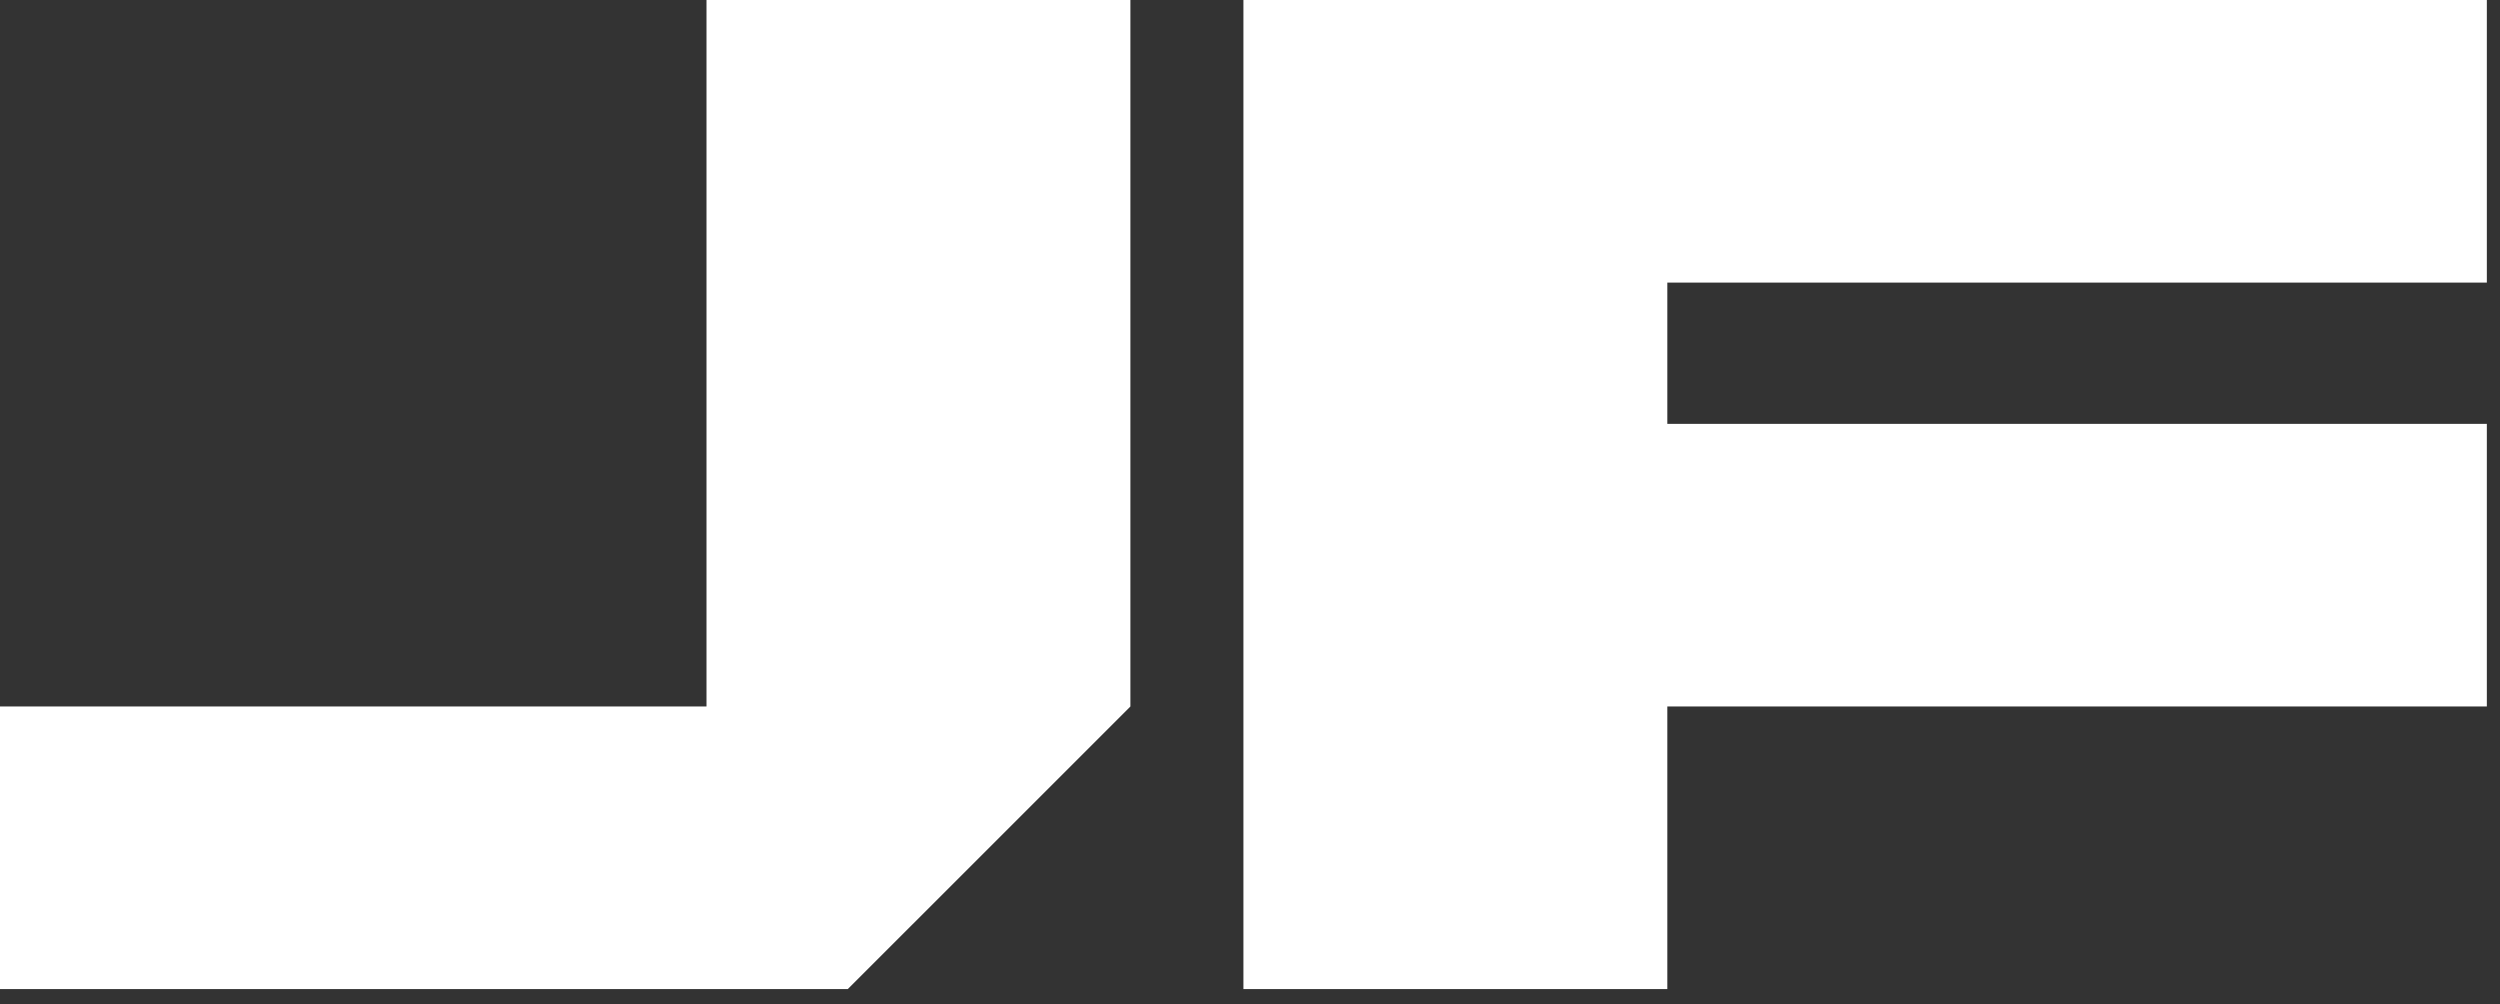
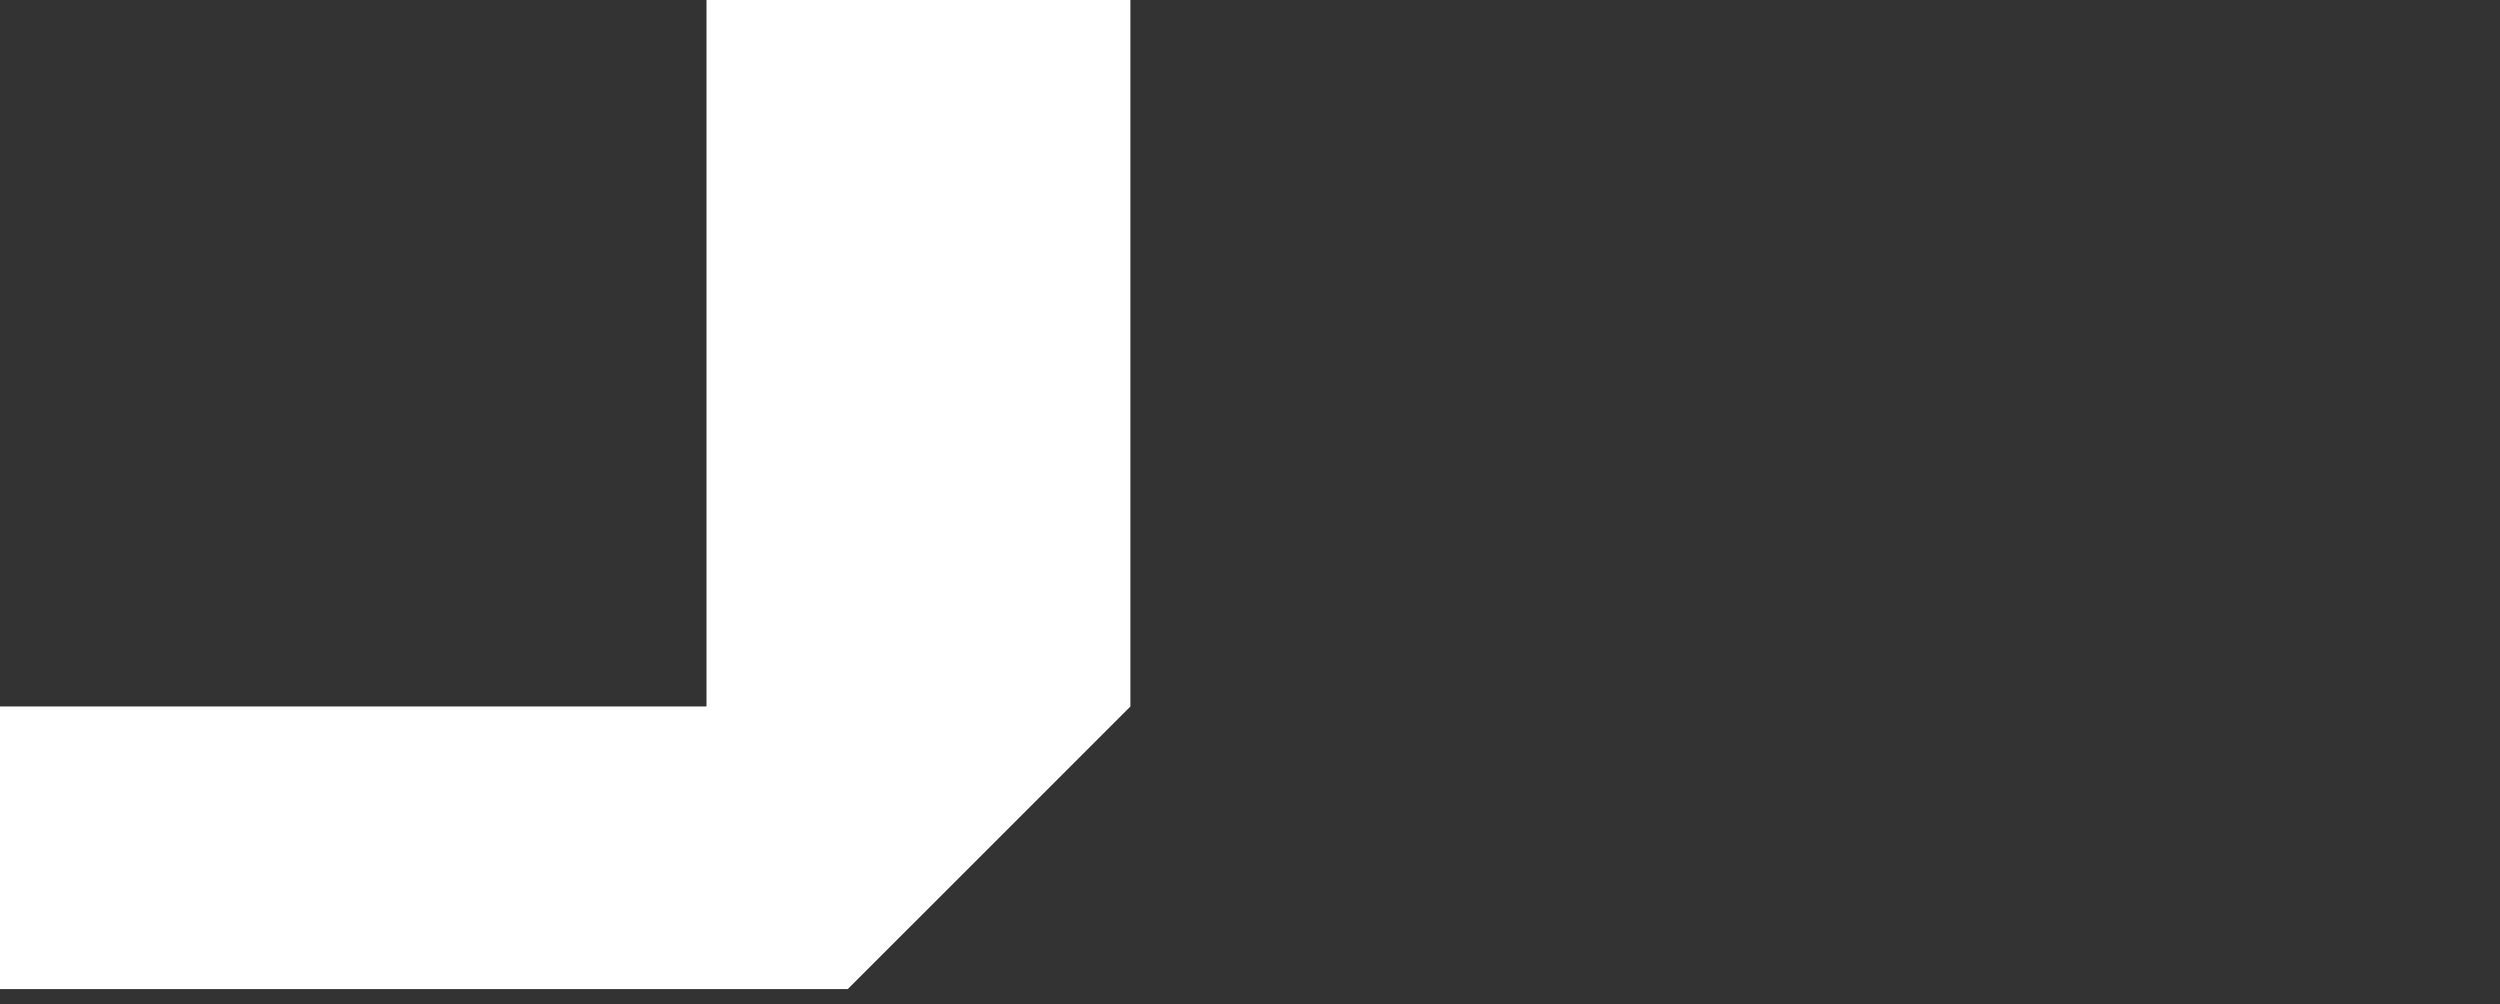
<svg xmlns="http://www.w3.org/2000/svg" width="122" height="49" viewBox="0 0 122 49" fill="none">
  <rect x="0" y="0" width="122" height="49" fill="#333333" stroke="none" />
  <path fill-rule="evenodd" clip-rule="evenodd" d="M41.372 48.267L41.372 48.267L55.163 48.267L55.163 34.477L55.163 34.477L55.163 34.477L55.163 34.477L55.163 -0L34.477 -0L34.477 34.477L-2.16826e-05 34.477L-2.28882e-05 48.267L41.372 48.267ZM41.372 48.267L55.163 48.267L55.163 34.477L41.372 48.267Z" fill="white" />
  <g clip-path="url(#clip0_19_334)">
-     <path fill-rule="evenodd" clip-rule="evenodd" d="M121.358 2.65237e-06V13.791L81.365 13.791V20.686L121.358 20.686V34.477H81.365V48.267H60.679V34.477H60.679L60.679 20.686H60.679V13.791H60.679L60.679 0L60.679 2.65237e-06H81.365H121.358Z" fill="white" />
-   </g>
+     </g>
  <defs>
    <clipPath id="clip0_19_334">
      <rect width="60.679" height="48.267" fill="white" transform="translate(60.679)" />
    </clipPath>
  </defs>
</svg>